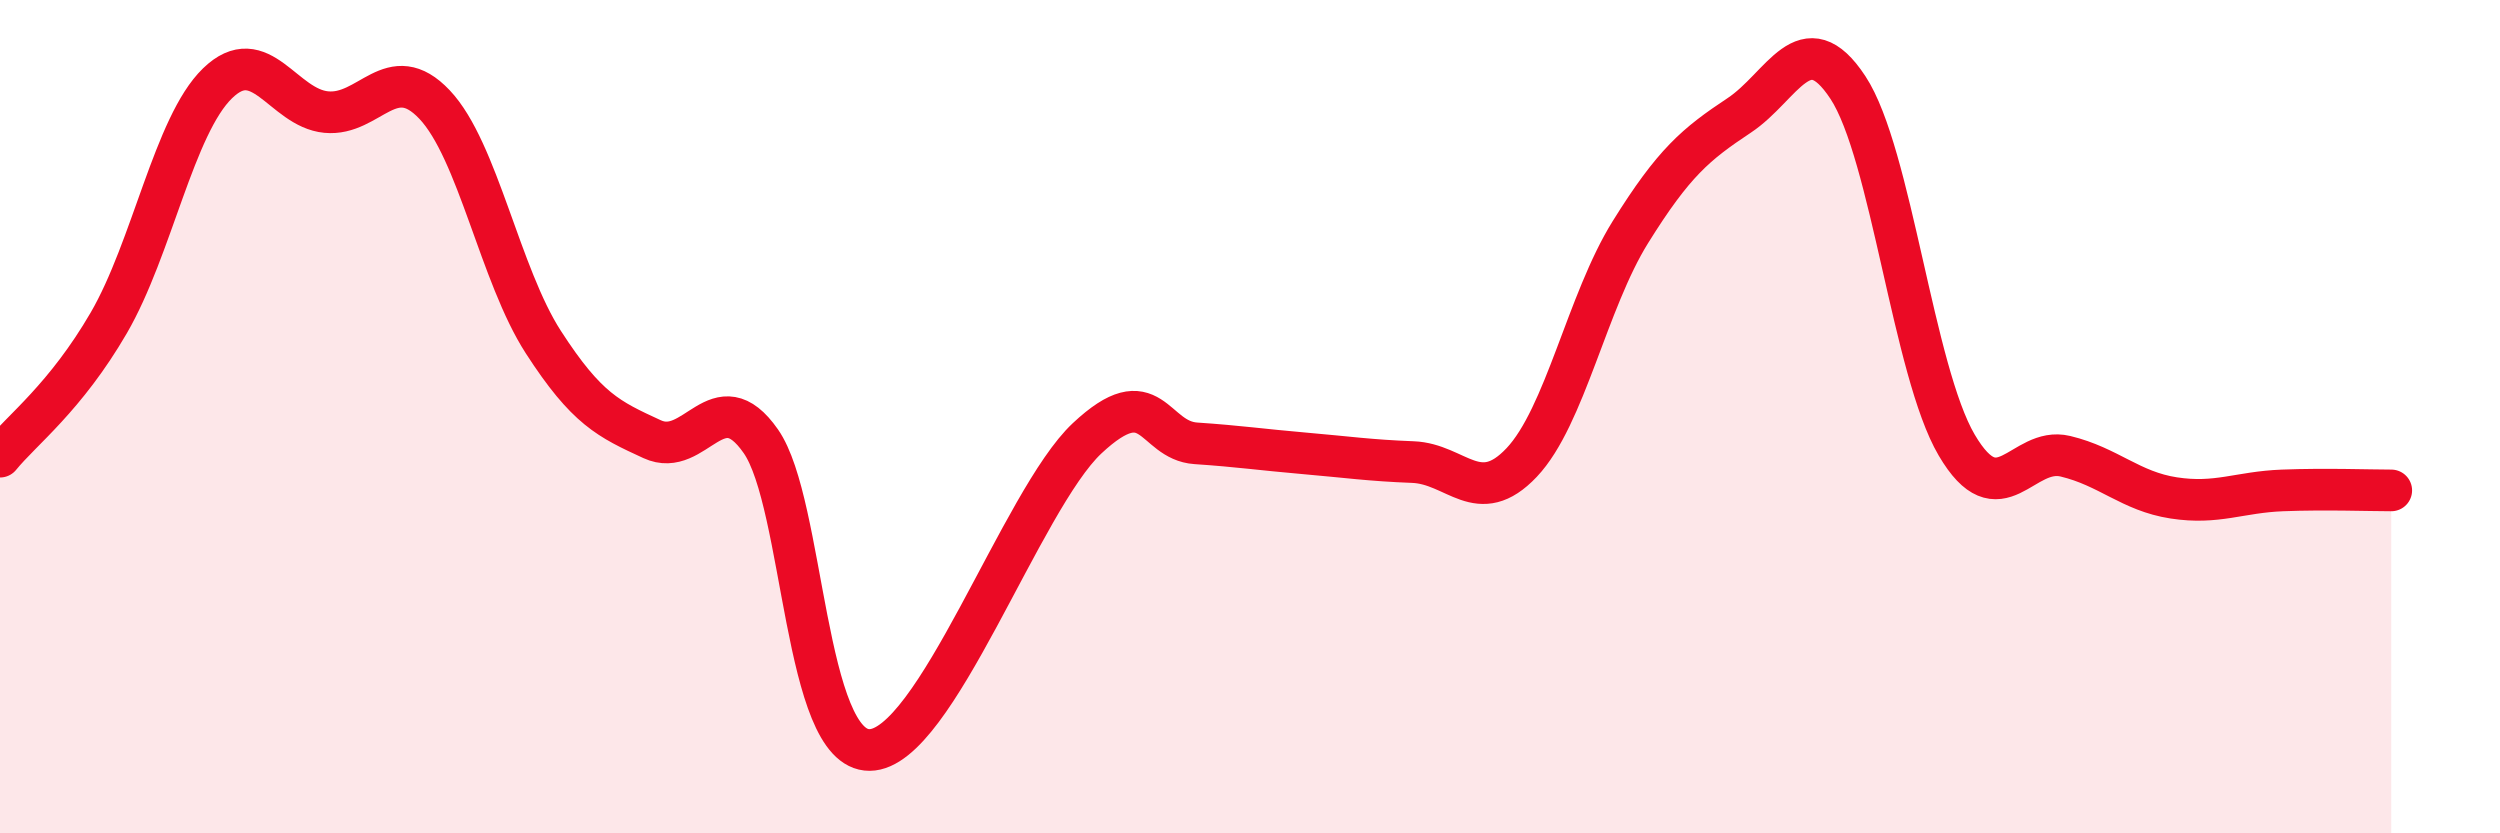
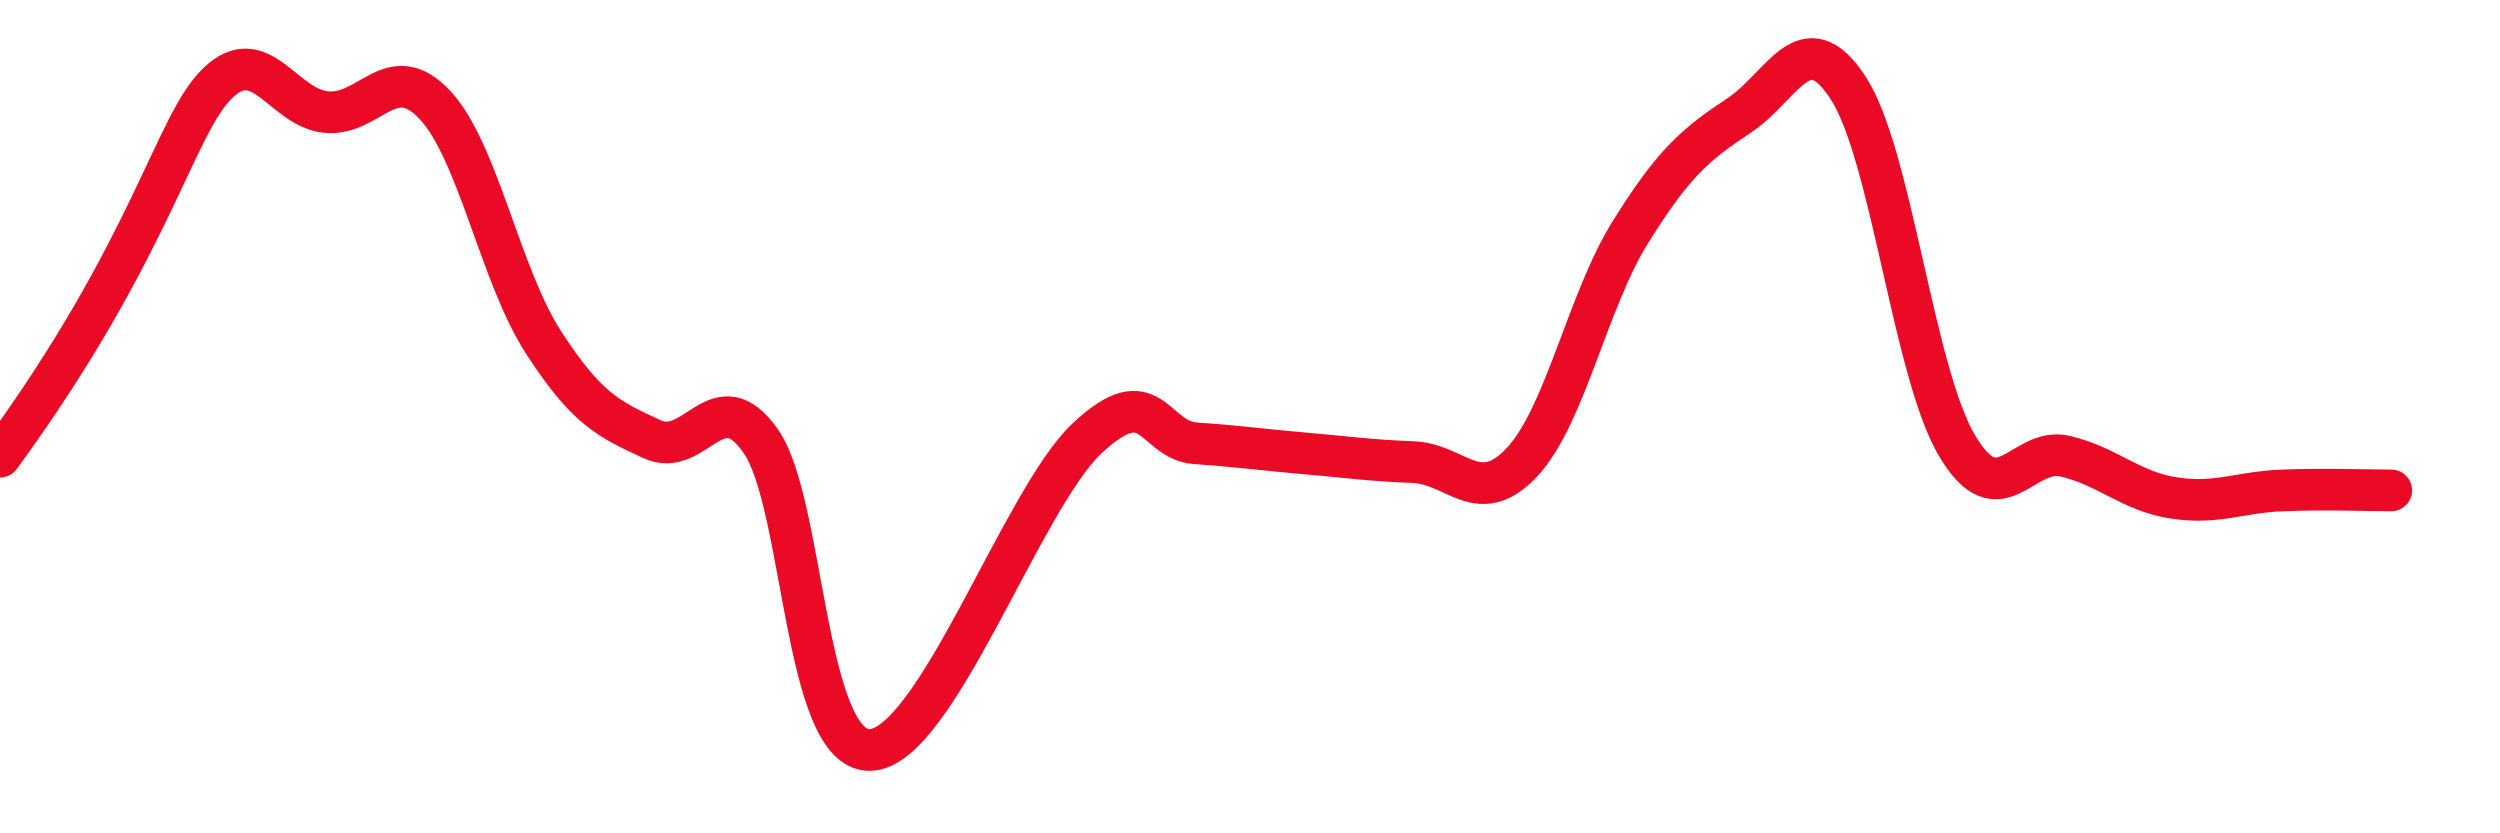
<svg xmlns="http://www.w3.org/2000/svg" width="60" height="20" viewBox="0 0 60 20">
-   <path d="M 0,10.96 C 0.52,10.32 1.57,9.54 2.61,7.75 C 3.65,5.96 4.18,3.01 5.22,2 C 6.26,0.99 6.79,2.59 7.83,2.69 C 8.87,2.79 9.39,1.41 10.43,2.51 C 11.47,3.61 12,6.6 13.04,8.21 C 14.08,9.82 14.61,10.06 15.65,10.54 C 16.69,11.02 17.22,9.1 18.26,10.59 C 19.3,12.08 19.3,18.01 20.87,18 C 22.44,17.99 24.52,11.99 26.09,10.52 C 27.66,9.05 27.66,10.57 28.7,10.64 C 29.74,10.71 30.26,10.79 31.3,10.88 C 32.34,10.97 32.87,11.05 33.91,11.09 C 34.95,11.13 35.48,12.2 36.52,11.1 C 37.56,10 38.09,7.24 39.13,5.57 C 40.17,3.9 40.7,3.46 41.74,2.77 C 42.78,2.08 43.31,0.52 44.35,2.1 C 45.39,3.68 45.92,8.91 46.96,10.68 C 48,12.45 48.53,10.7 49.57,10.95 C 50.61,11.2 51.13,11.79 52.17,11.95 C 53.21,12.11 53.74,11.81 54.78,11.77 C 55.82,11.73 56.87,11.77 57.39,11.77L57.39 20L0 20Z" fill="#EB0A25" opacity="0.1" stroke-linecap="round" stroke-linejoin="round" />
-   <path d="M 0,10.96 C 0.52,10.32 1.57,9.54 2.61,7.75 C 3.65,5.96 4.18,3.01 5.22,2 C 6.26,0.99 6.79,2.59 7.83,2.69 C 8.87,2.79 9.39,1.41 10.43,2.51 C 11.47,3.61 12,6.6 13.04,8.21 C 14.08,9.82 14.61,10.06 15.65,10.54 C 16.69,11.02 17.22,9.1 18.26,10.59 C 19.3,12.08 19.3,18.01 20.87,18 C 22.44,17.99 24.52,11.99 26.09,10.52 C 27.66,9.05 27.66,10.57 28.7,10.64 C 29.74,10.71 30.26,10.79 31.3,10.88 C 32.34,10.97 32.87,11.05 33.91,11.09 C 34.95,11.13 35.48,12.2 36.52,11.1 C 37.56,10 38.09,7.24 39.13,5.57 C 40.17,3.9 40.7,3.46 41.74,2.77 C 42.78,2.08 43.31,0.52 44.35,2.1 C 45.39,3.68 45.92,8.91 46.96,10.68 C 48,12.45 48.53,10.7 49.57,10.95 C 50.61,11.2 51.13,11.79 52.17,11.95 C 53.21,12.11 53.74,11.81 54.78,11.77 C 55.82,11.73 56.87,11.77 57.39,11.77" stroke="#EB0A25" stroke-width="1" fill="none" stroke-linecap="round" stroke-linejoin="round" />
+   <path d="M 0,10.96 C 3.65,5.96 4.18,3.01 5.22,2 C 6.26,0.99 6.79,2.59 7.83,2.69 C 8.87,2.79 9.39,1.41 10.43,2.51 C 11.47,3.61 12,6.6 13.04,8.21 C 14.08,9.82 14.61,10.06 15.65,10.54 C 16.69,11.02 17.22,9.1 18.26,10.59 C 19.3,12.08 19.3,18.01 20.87,18 C 22.44,17.99 24.52,11.99 26.09,10.52 C 27.66,9.05 27.66,10.57 28.7,10.64 C 29.74,10.71 30.26,10.79 31.3,10.88 C 32.34,10.97 32.87,11.05 33.91,11.09 C 34.95,11.13 35.48,12.2 36.52,11.1 C 37.56,10 38.09,7.24 39.13,5.57 C 40.17,3.9 40.7,3.46 41.74,2.77 C 42.78,2.08 43.31,0.52 44.35,2.1 C 45.39,3.68 45.92,8.91 46.96,10.68 C 48,12.45 48.53,10.7 49.57,10.95 C 50.61,11.2 51.13,11.79 52.17,11.95 C 53.21,12.11 53.74,11.81 54.78,11.77 C 55.82,11.73 56.87,11.77 57.39,11.77" stroke="#EB0A25" stroke-width="1" fill="none" stroke-linecap="round" stroke-linejoin="round" />
</svg>